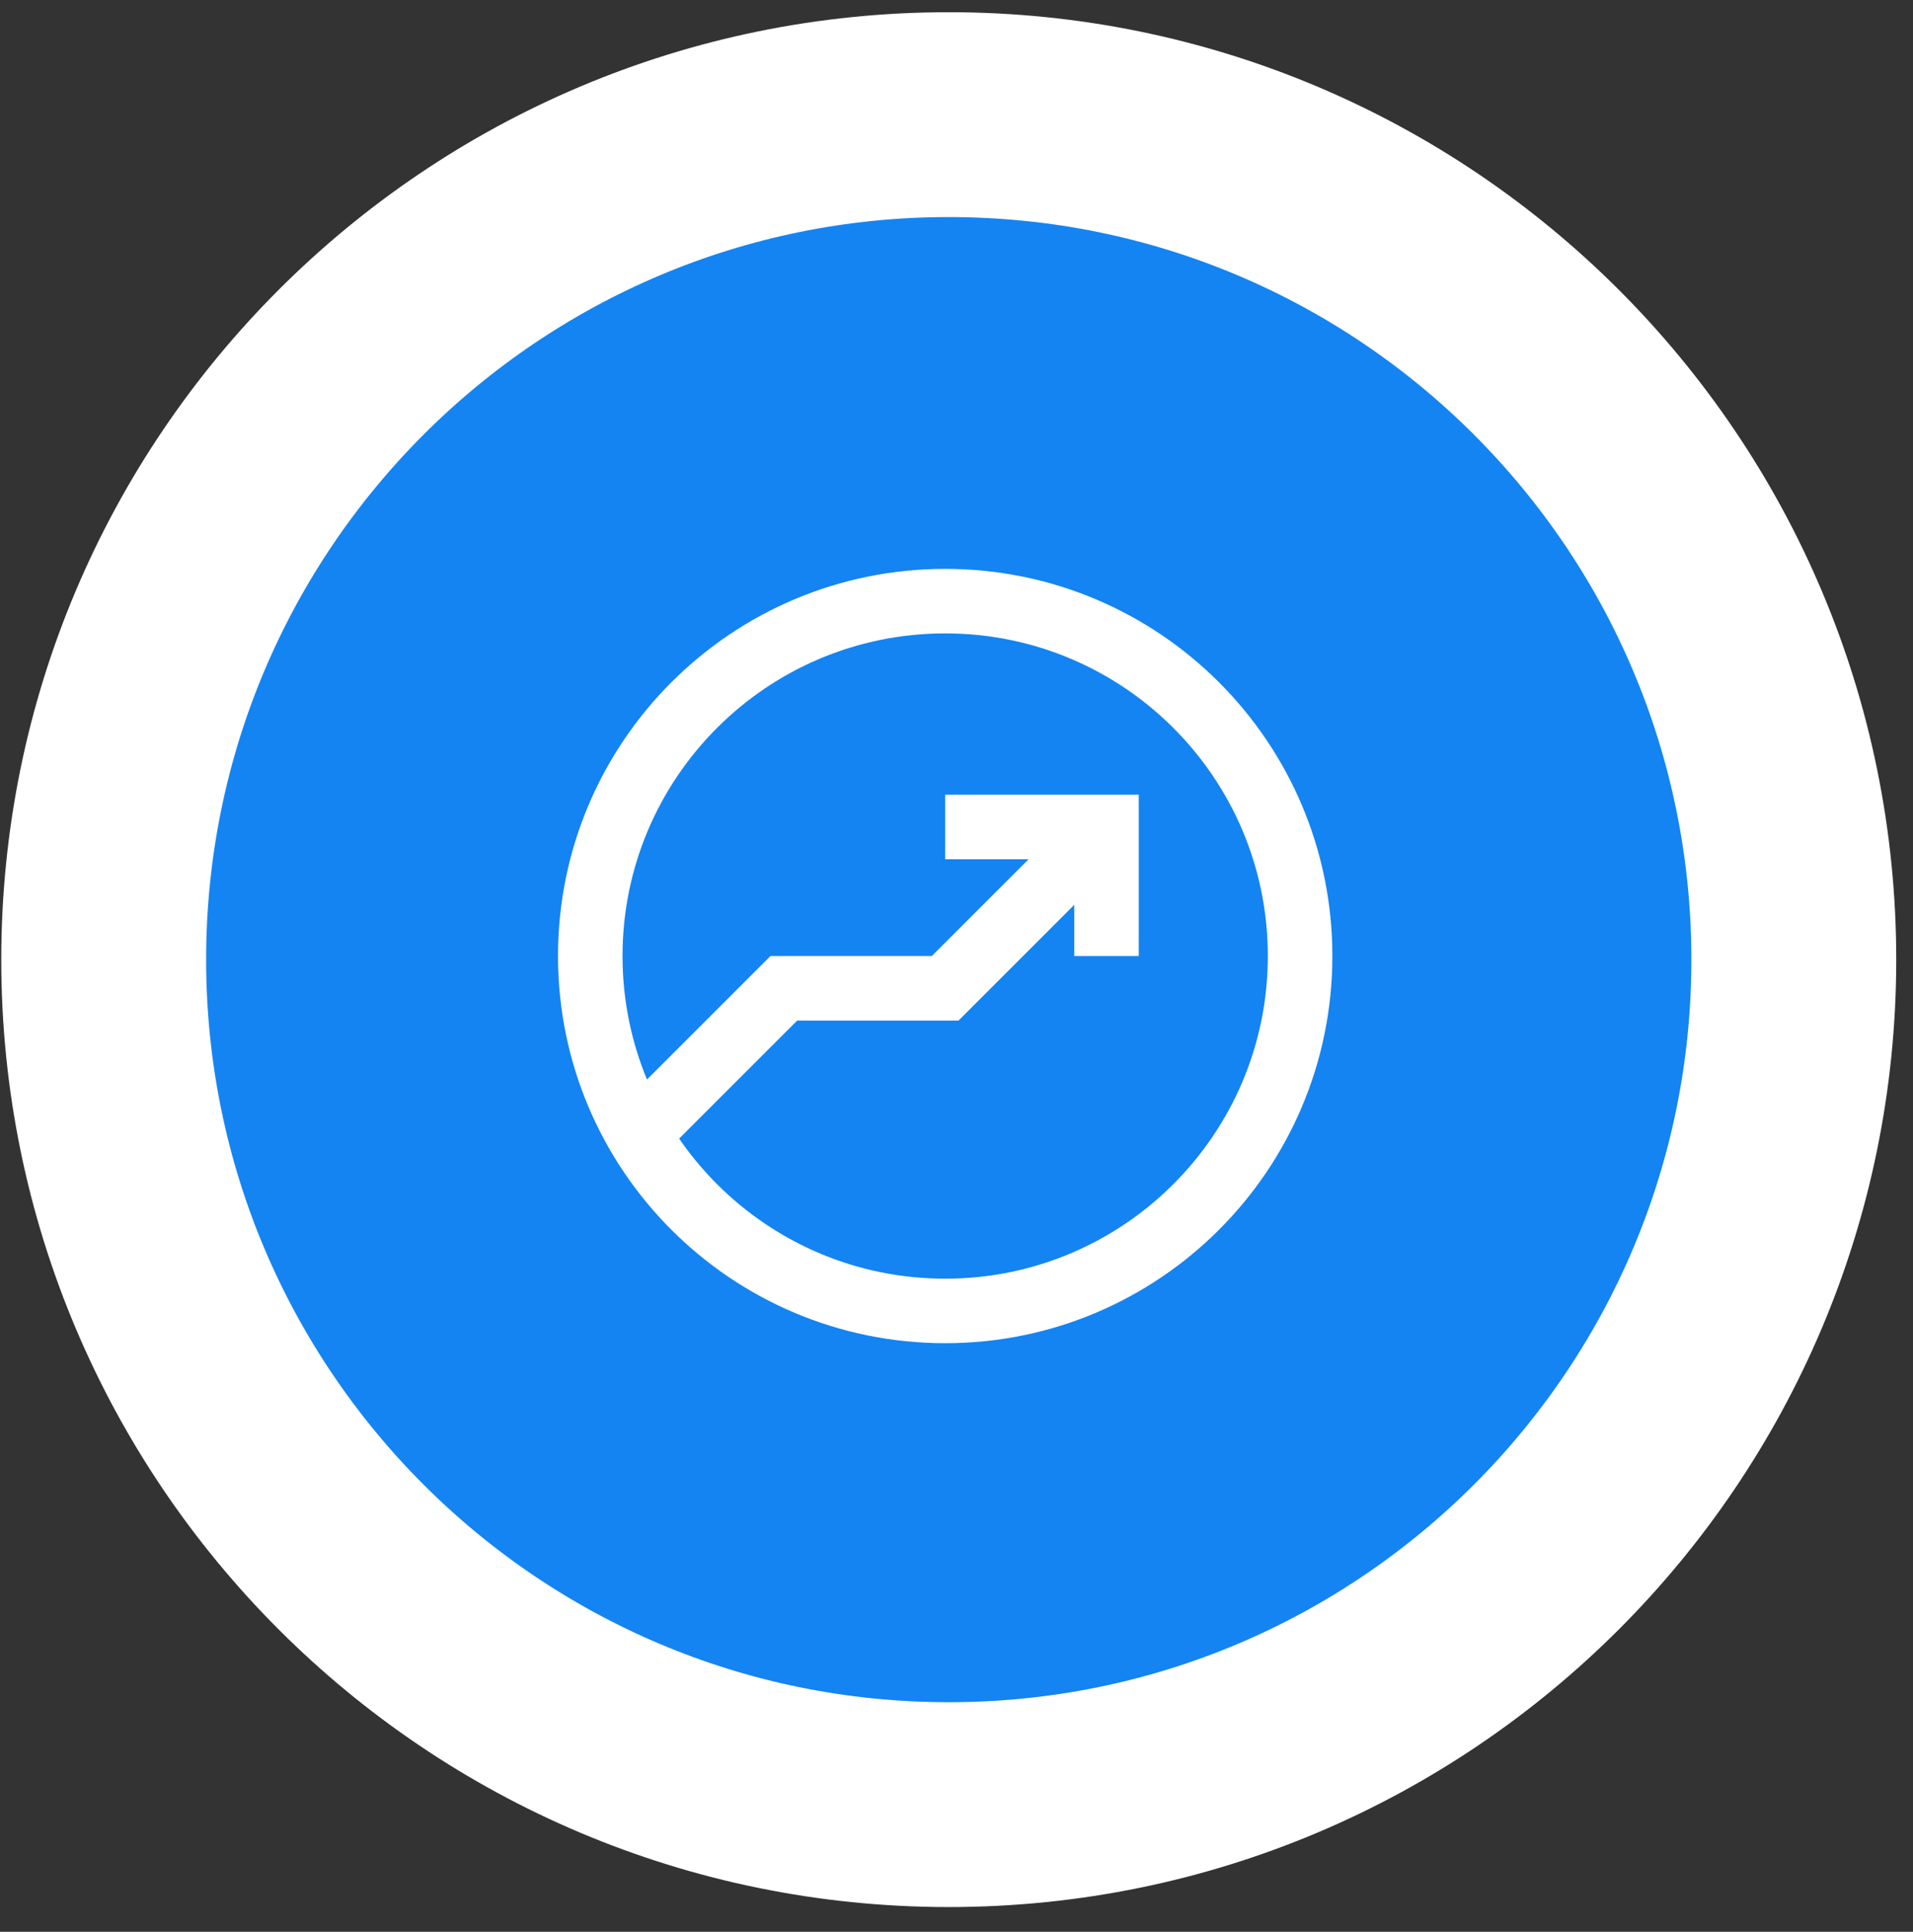
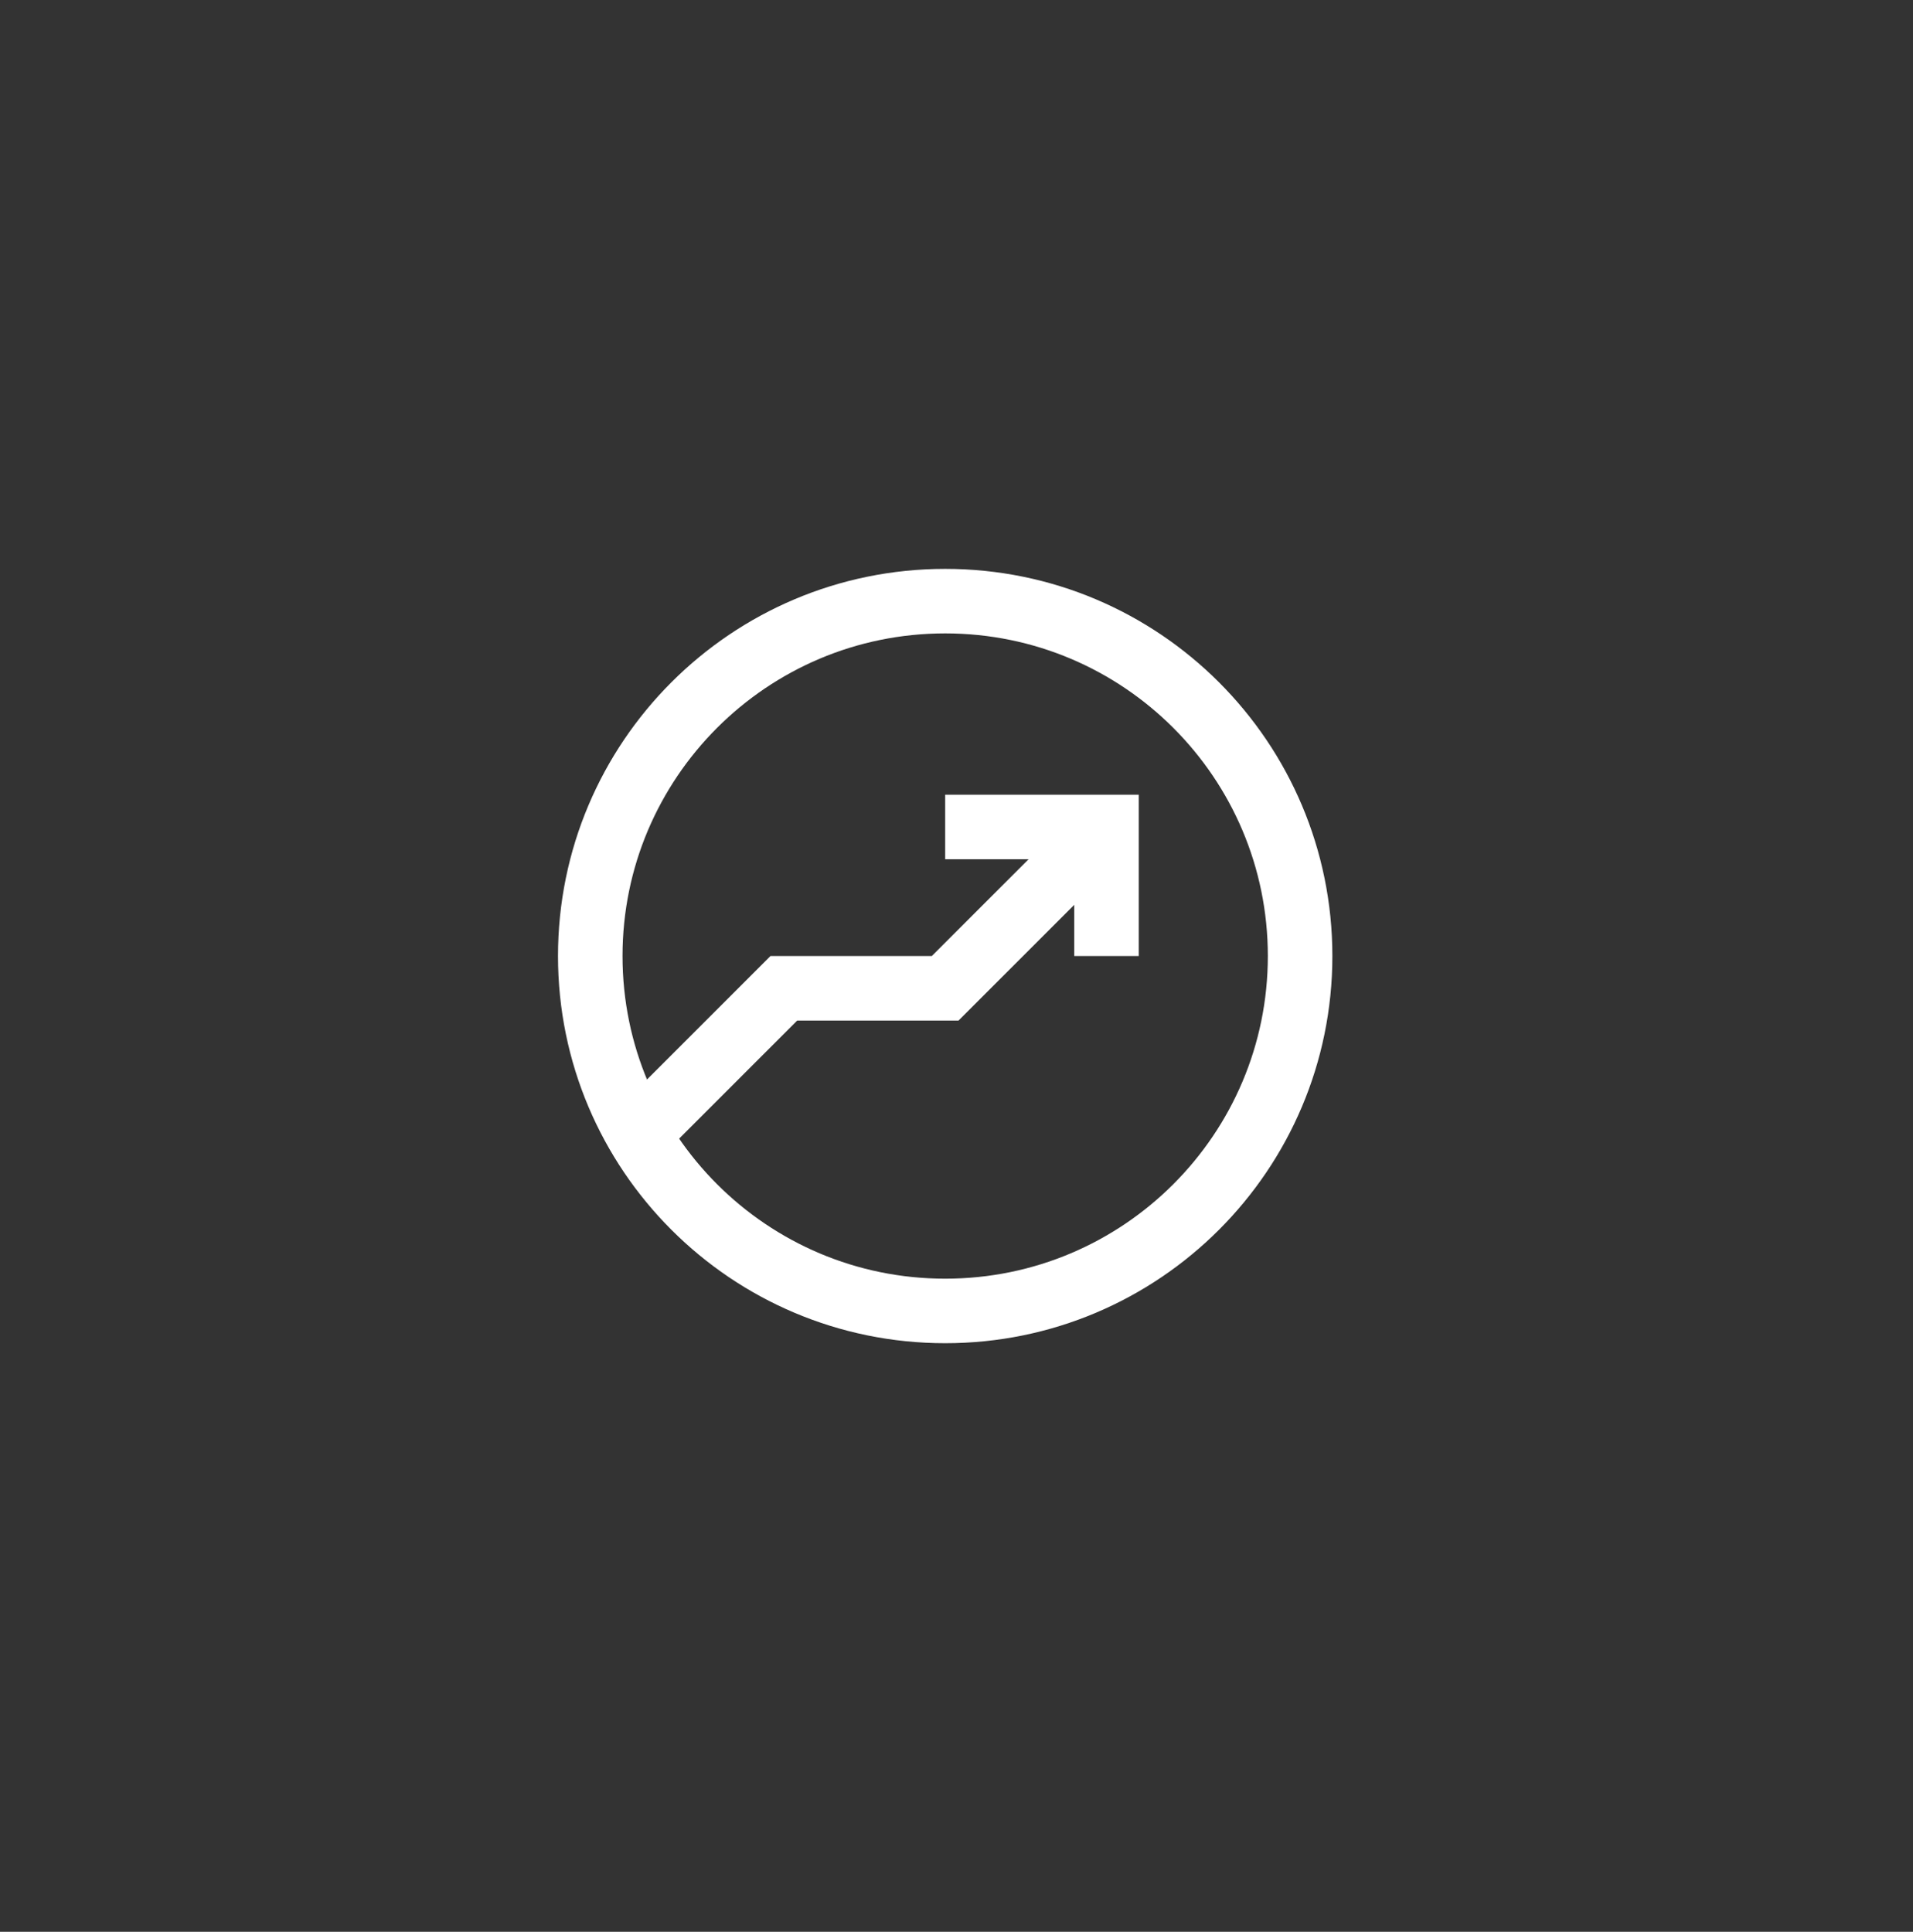
<svg xmlns="http://www.w3.org/2000/svg" width="101" height="102" viewBox="0 0 101 102" fill="none">
  <rect x="0" y="0" width="101" height="102" fill="#333333" stroke="none" />
  <g clip-path="url(#clip0_6973_4081)">
    <g clip-path="url(#clip1_6973_4081)">
      <g clip-path="url(#clip2_6973_4081)">
-         <path d="M50.091 95.285C25.45 95.285 5.475 75.309 5.475 50.669C5.475 26.028 25.45 6.053 50.091 6.053C74.732 6.053 94.707 26.028 94.707 50.669C94.707 75.309 74.732 95.285 50.091 95.285Z" fill="#1484F2" stroke="white" stroke-width="10.816" />
        <path d="M49.903 69.218C60.252 69.218 68.641 60.828 68.641 50.479C68.641 40.13 60.252 31.74 49.903 31.74C39.554 31.74 31.164 40.13 31.164 50.479C31.164 60.828 39.554 69.218 49.903 69.218Z" stroke="white" stroke-width="3.407" />
        <path d="M49.902 43.664H58.42V50.478" stroke="white" stroke-width="3.407" />
        <path d="M58.42 43.664L49.902 52.182H41.384L34.57 58.996" stroke="white" stroke-width="3.407" />
      </g>
    </g>
  </g>
  <defs>
    <clipPath id="clip0_6973_4081">
      <rect width="101" height="101" fill="white" transform="translate(0 0.461)" />
    </clipPath>
    <clipPath id="clip1_6973_4081">
      <rect width="101" height="101" fill="white" transform="translate(0 0.461)" />
    </clipPath>
    <clipPath id="clip2_6973_4081">
      <rect width="101" height="101" fill="white" transform="translate(0 0.461)" />
    </clipPath>
  </defs>
</svg>